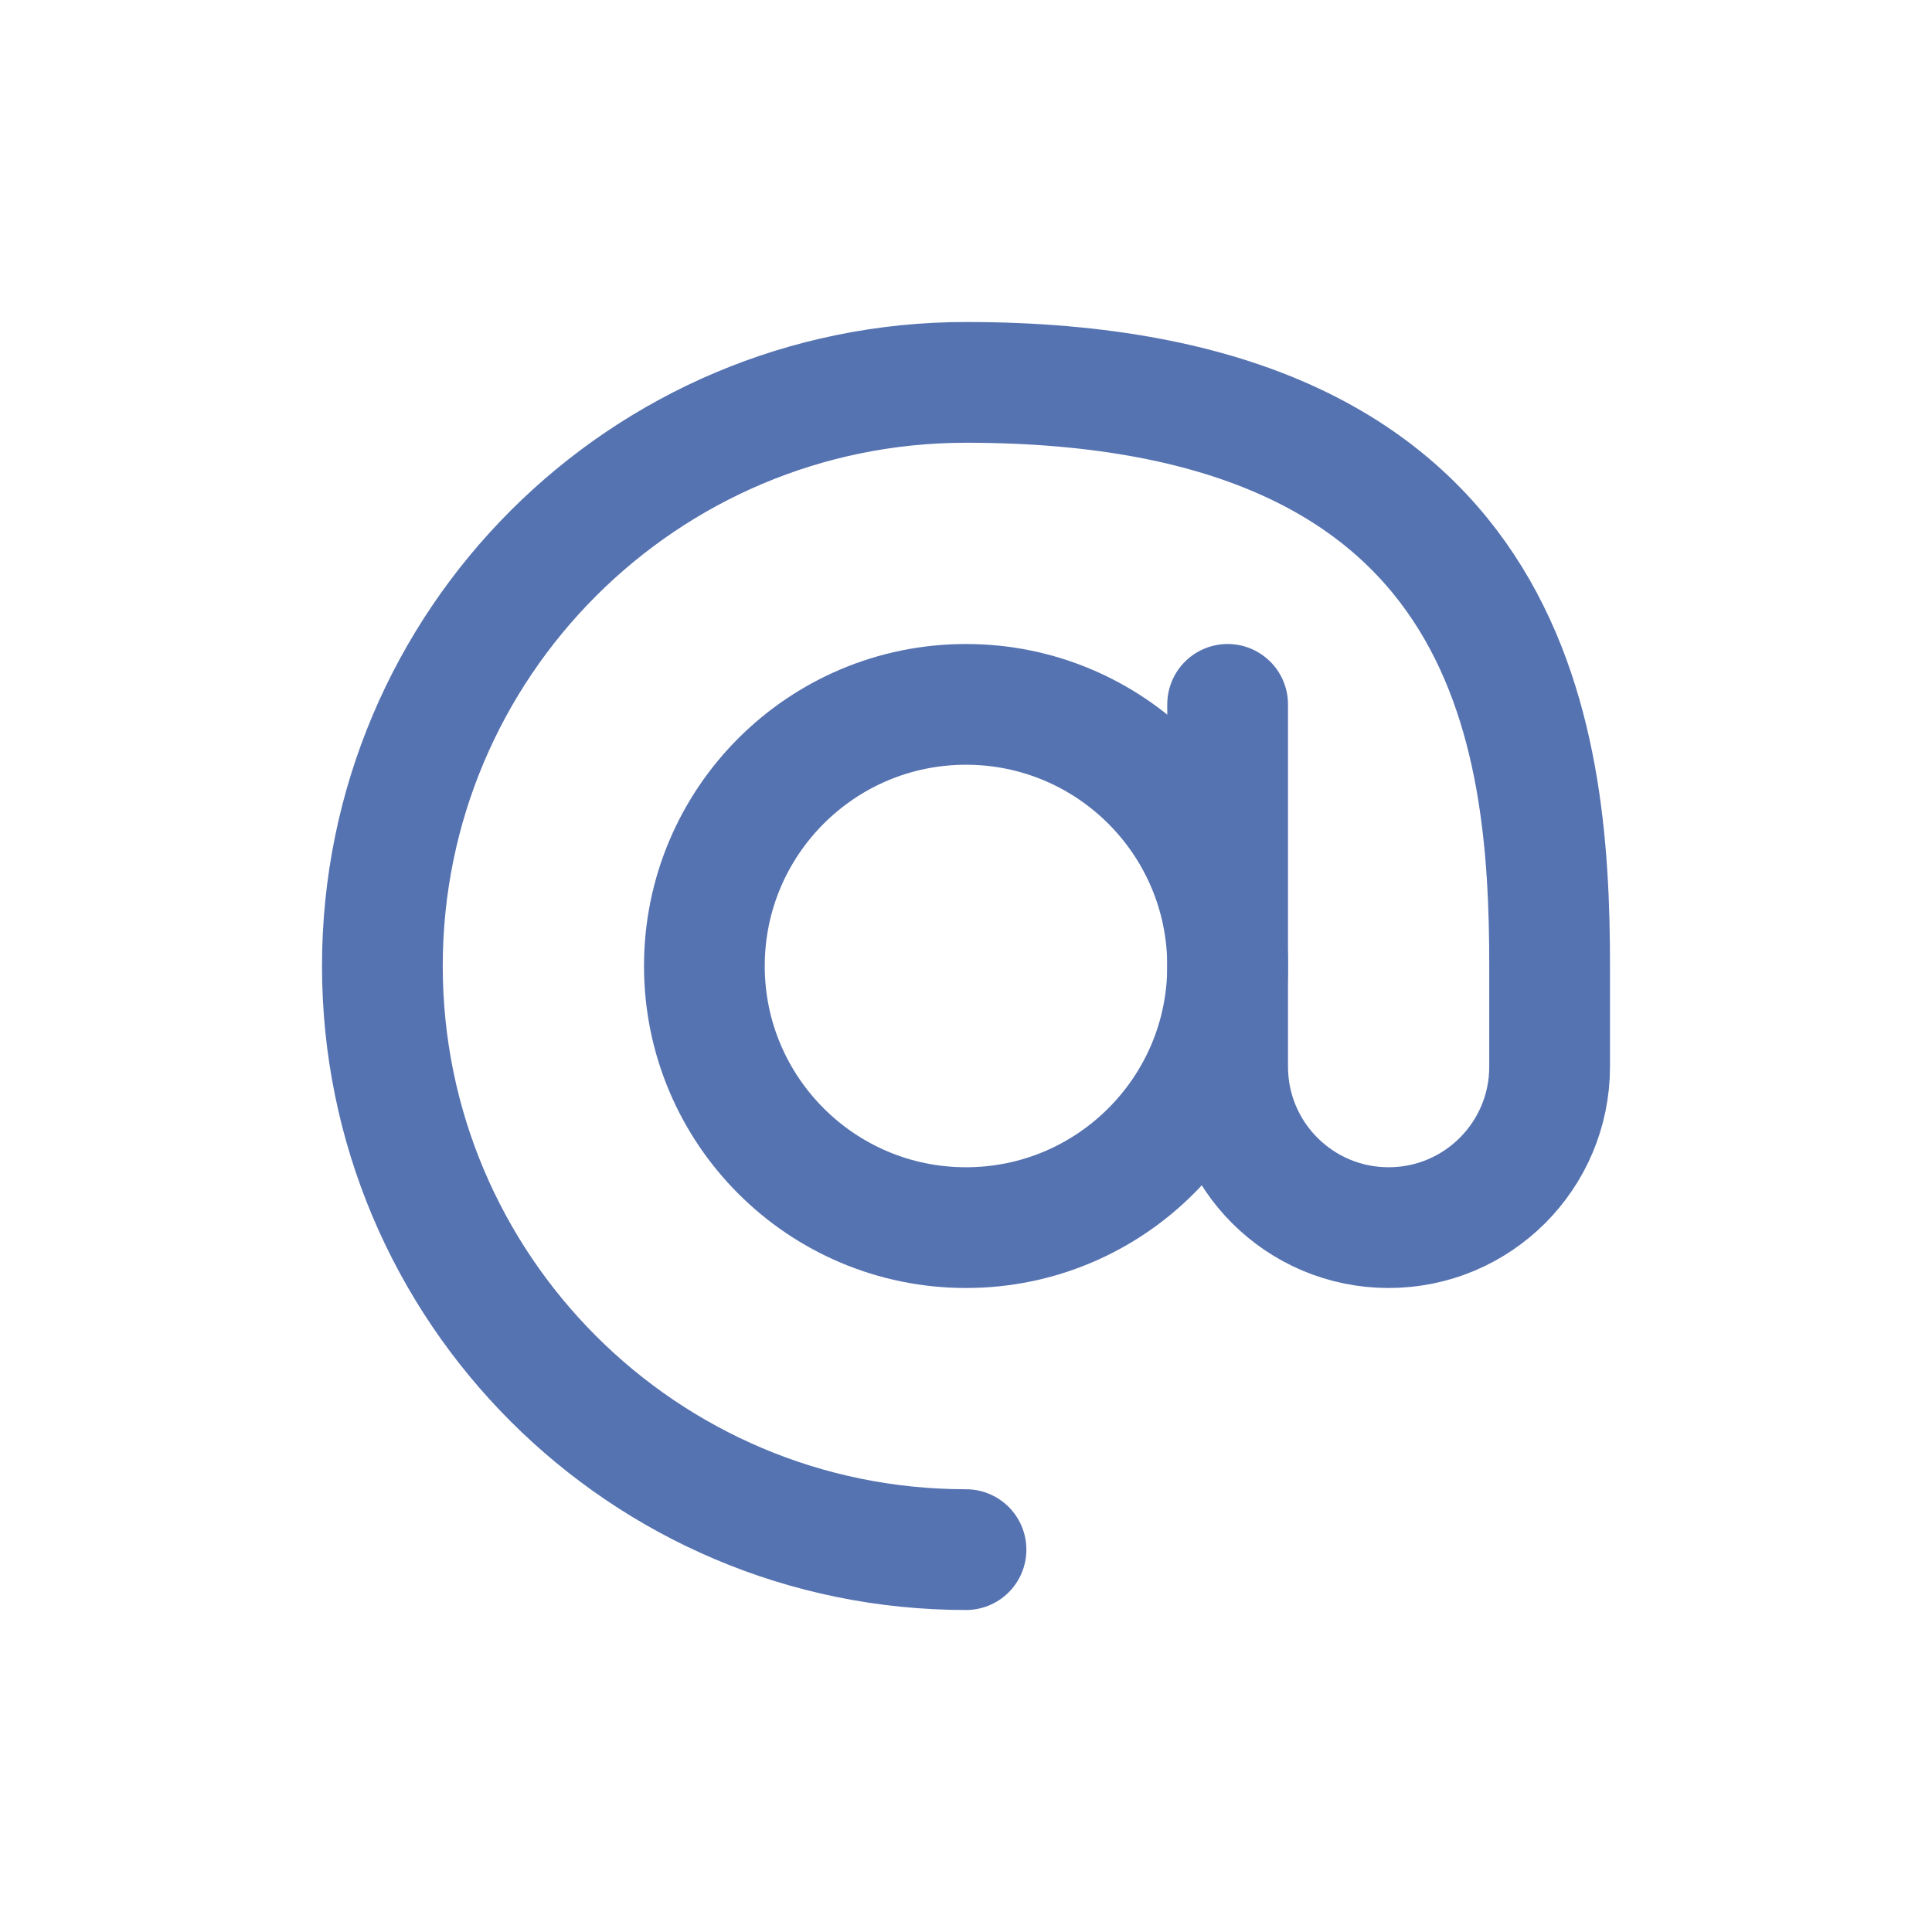
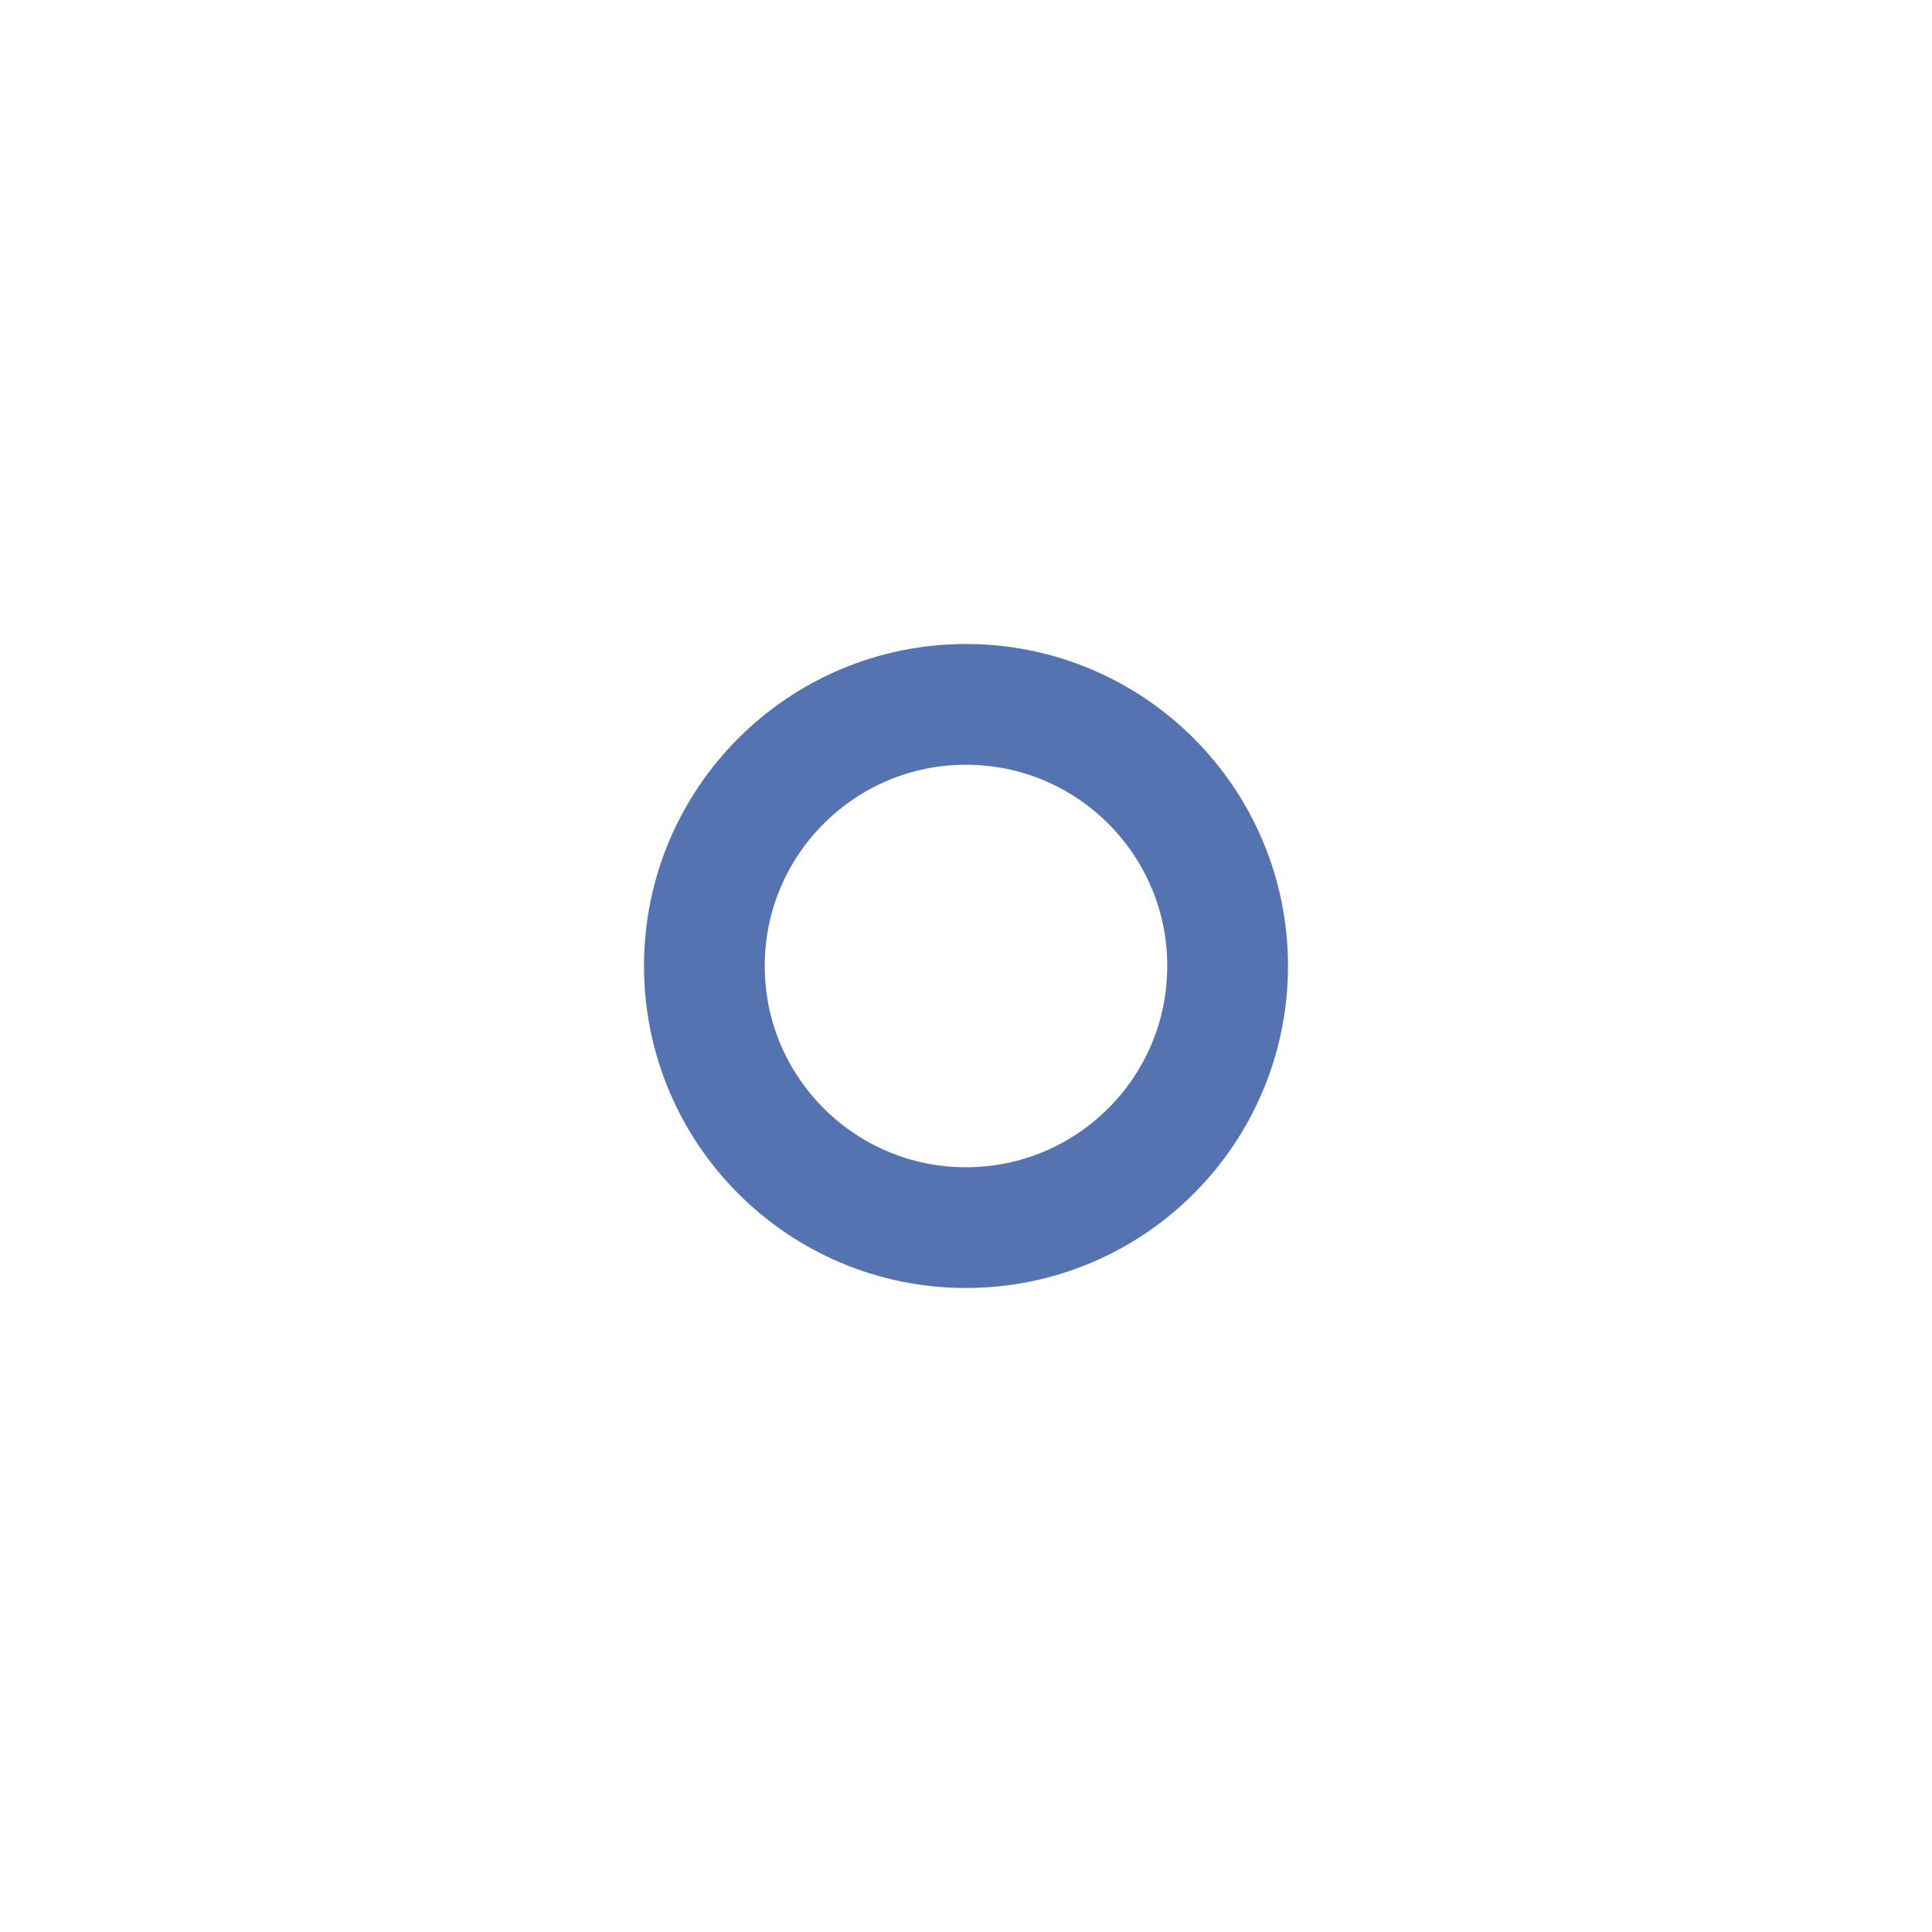
<svg xmlns="http://www.w3.org/2000/svg" width="24" height="24" viewBox="0 0 24 24" fill="none">
  <path d="M12 15.25C13.795 15.25 15.25 13.795 15.25 12C15.25 10.205 13.795 8.75 12 8.75C10.205 8.75 8.75 10.205 8.75 12C8.75 13.795 10.205 15.25 12 15.25Z" stroke="#5673B1" stroke-width="1.5" stroke-linecap="round" stroke-linejoin="round" />
-   <path d="M12 19.25C7.996 19.25 4.75 16.004 4.75 12C4.75 7.996 7.996 4.75 12 4.75C18.812 4.75 19.25 9.125 19.25 12V13.25C19.25 14.355 18.355 15.25 17.25 15.25C16.145 15.25 15.25 14.355 15.25 13.25V8.75" stroke="#5673B1" stroke-width="1.5" stroke-linecap="round" stroke-linejoin="round" />
</svg>